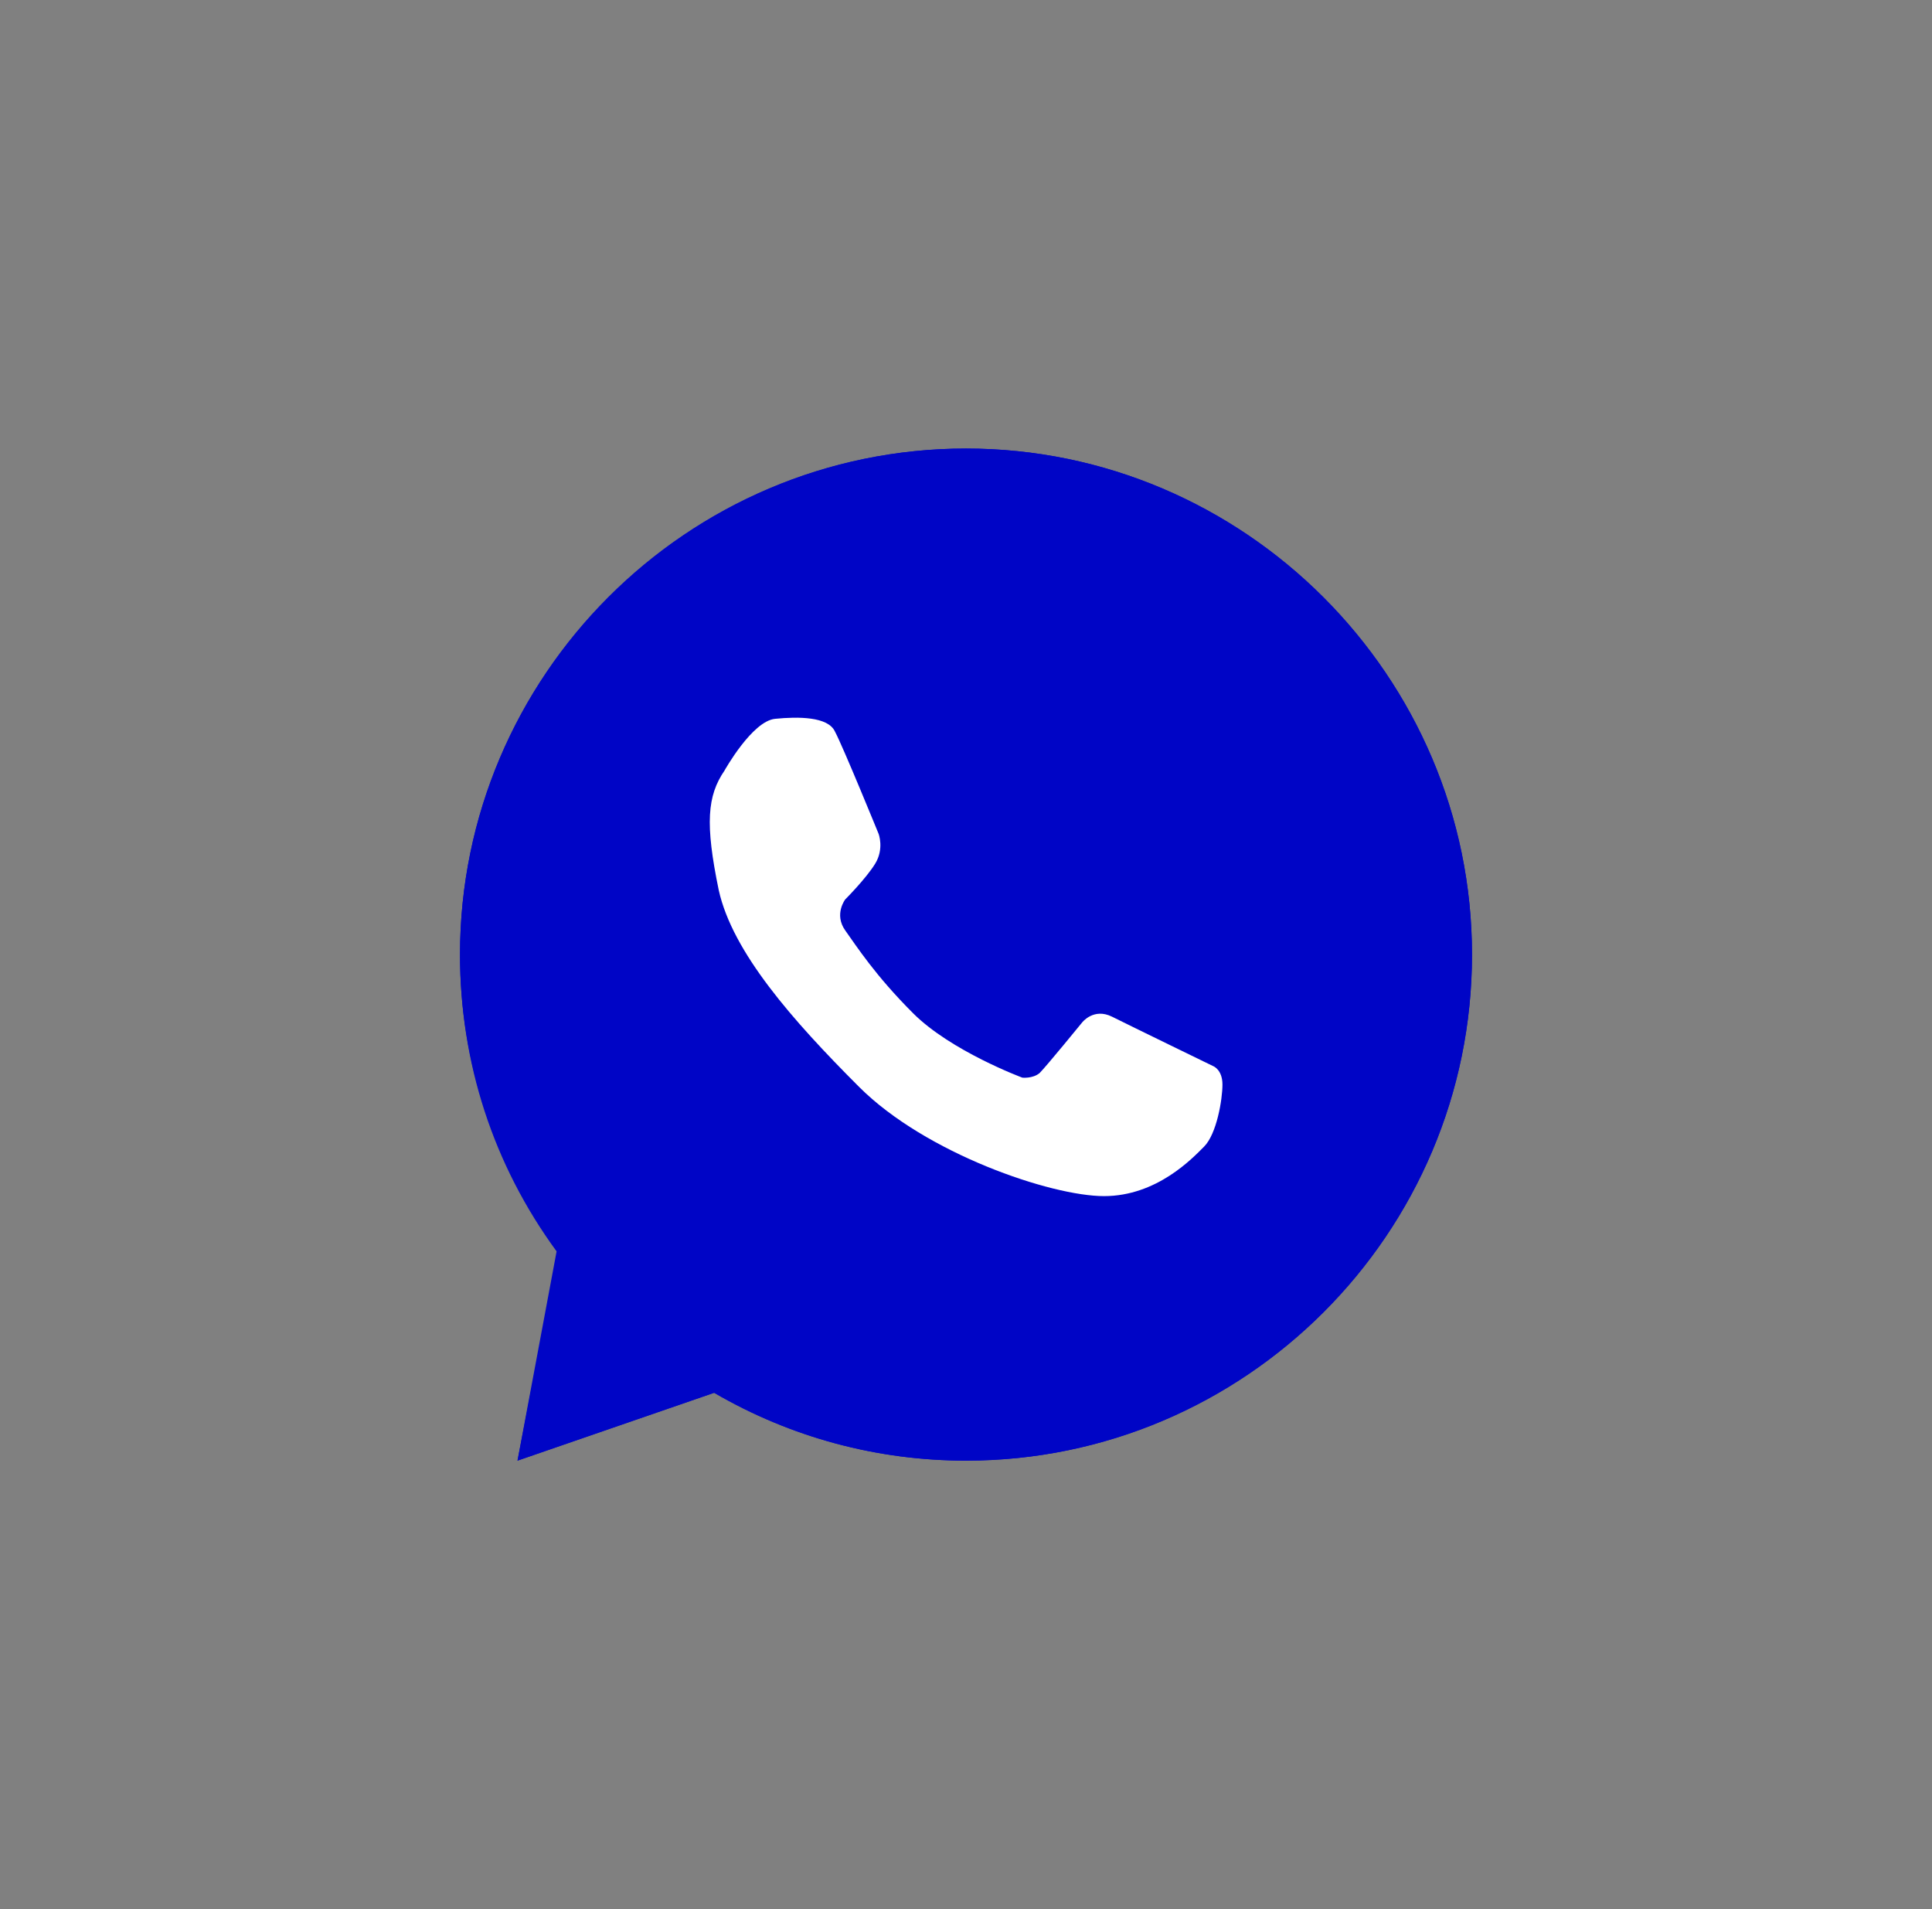
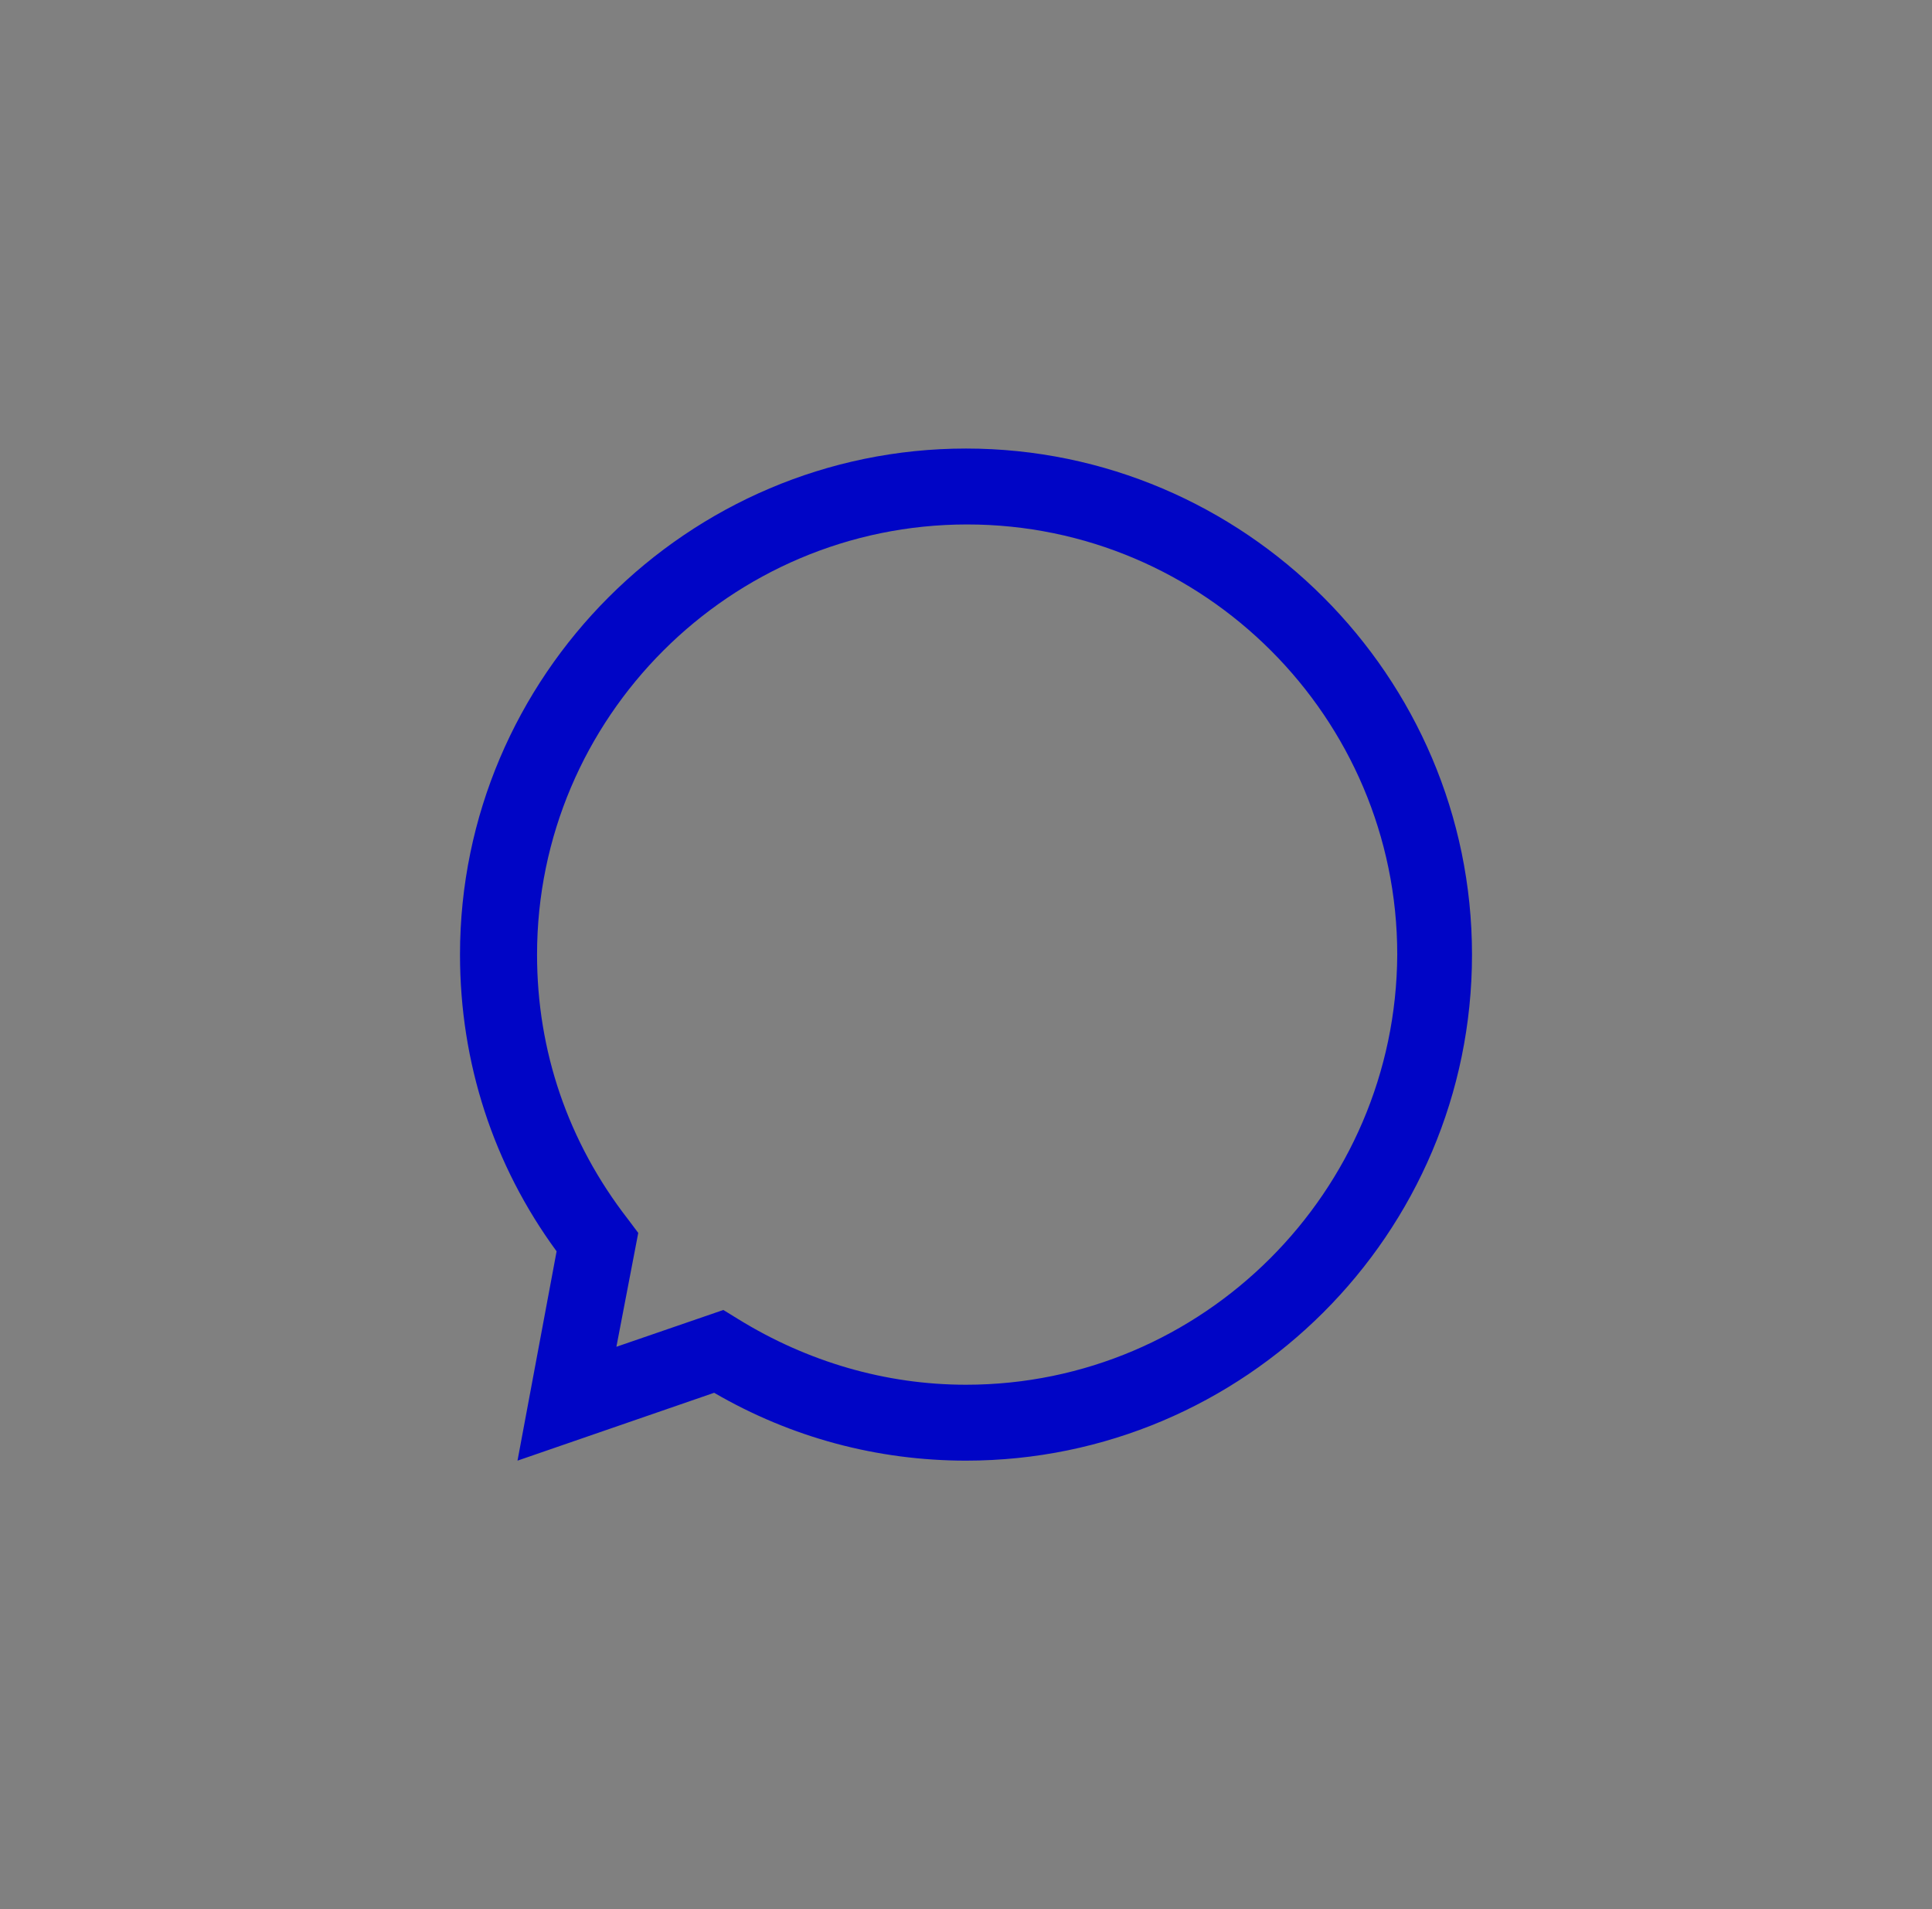
<svg xmlns="http://www.w3.org/2000/svg" height="166" viewBox="0 0 168 166" width="168">
  <rect x="0" y="0" width="168" height="166" fill="#808080" stroke="none" />
-   <path d="M128,83c0,24.2-19.7,44-44,44c-7.7,0-15.2-2-21.9-5.9L45,127l3.5-18.1C43,101.3,40,92.4,40,83 c0-24.2,19.7-44,44-44C108.2,39,128,58.8,128,83z" fill="#0005c6" />
  <g>
    <g>
      <path d="M84,39C59.8,39,40,58.8,40,83c0,9.4,2.9,18.3,8.4,25.8L45,127l17.1-5.9c6.7,3.9,14.2,5.9,21.9,5.9 c24.2,0,44-19.7,44-44C128,58.8,108.2,39,84,39z M84,120.4c-7,0-13.8-2-19.8-5.7l-1.3-0.8l-9.3,3.2l1.9-9.9l-0.9-1.2 c-5.2-6.7-7.9-14.6-7.9-23c0-20.6,16.8-37.4,37.4-37.4c20.6,0,37.4,16.8,37.4,37.4C121.4,103.6,104.6,120.4,84,120.4z" fill="#0005c6" />
    </g>
-     <path d="M63,67c0,0,2.4-4.3,4.4-4.5c2-0.2,4.6-0.2,5.2,1.1c0.7,1.3,3.8,8.9,3.8,8.9s0.5,1.3-0.3,2.6 c-0.8,1.3-2.6,3.1-2.6,3.1s-1,1.3,0,2.7c1,1.4,2.6,3.9,5.9,7.2c3.3,3.3,9.5,5.6,9.5,5.6s0.9,0.1,1.5-0.4c0.6-0.6,3.7-4.4,3.7-4.4 s1-1.3,2.6-0.5c1.6,0.8,8.8,4.3,8.8,4.3s0.8,0.3,0.8,1.6c0,1.3-0.5,4.3-1.6,5.4c-1,1-4.1,4.3-8.7,4.3c-4.6,0-15.5-3.7-21.3-9.5 c-5.8-5.8-11-11.7-12.2-17.1C61.3,71.6,61.5,69.2,63,67z" fill="#fff" />
  </g>
</svg>